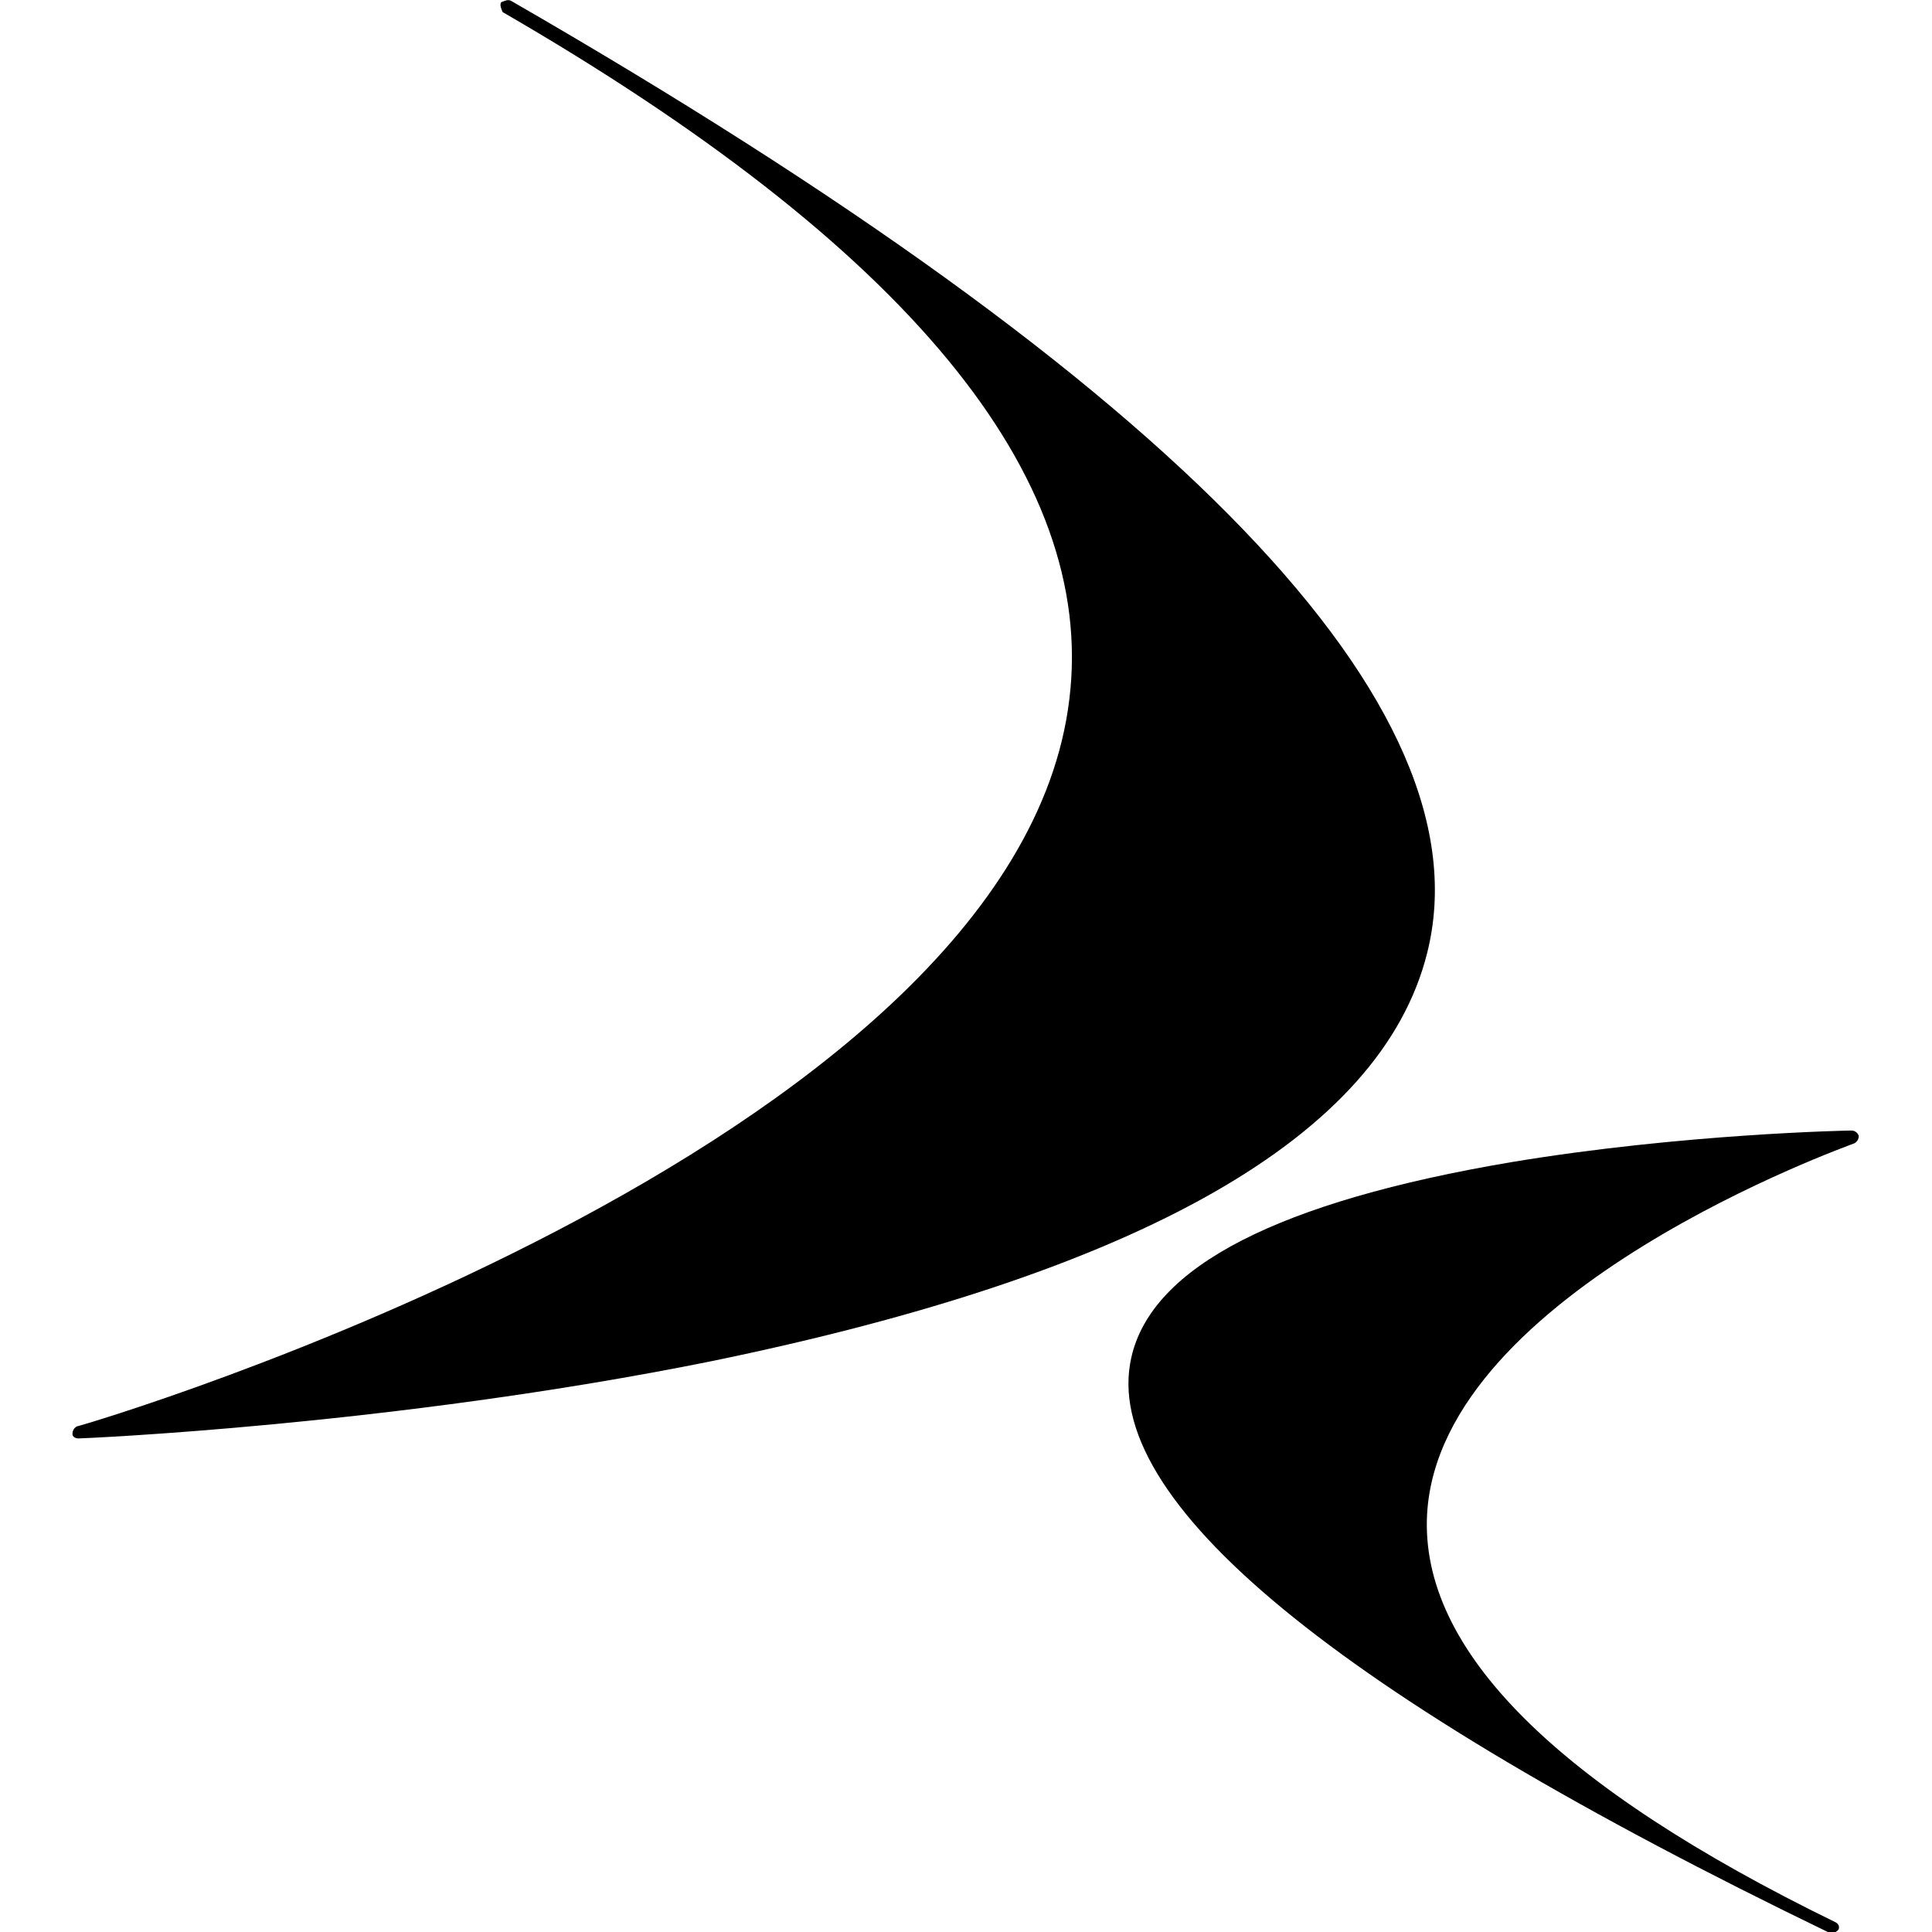
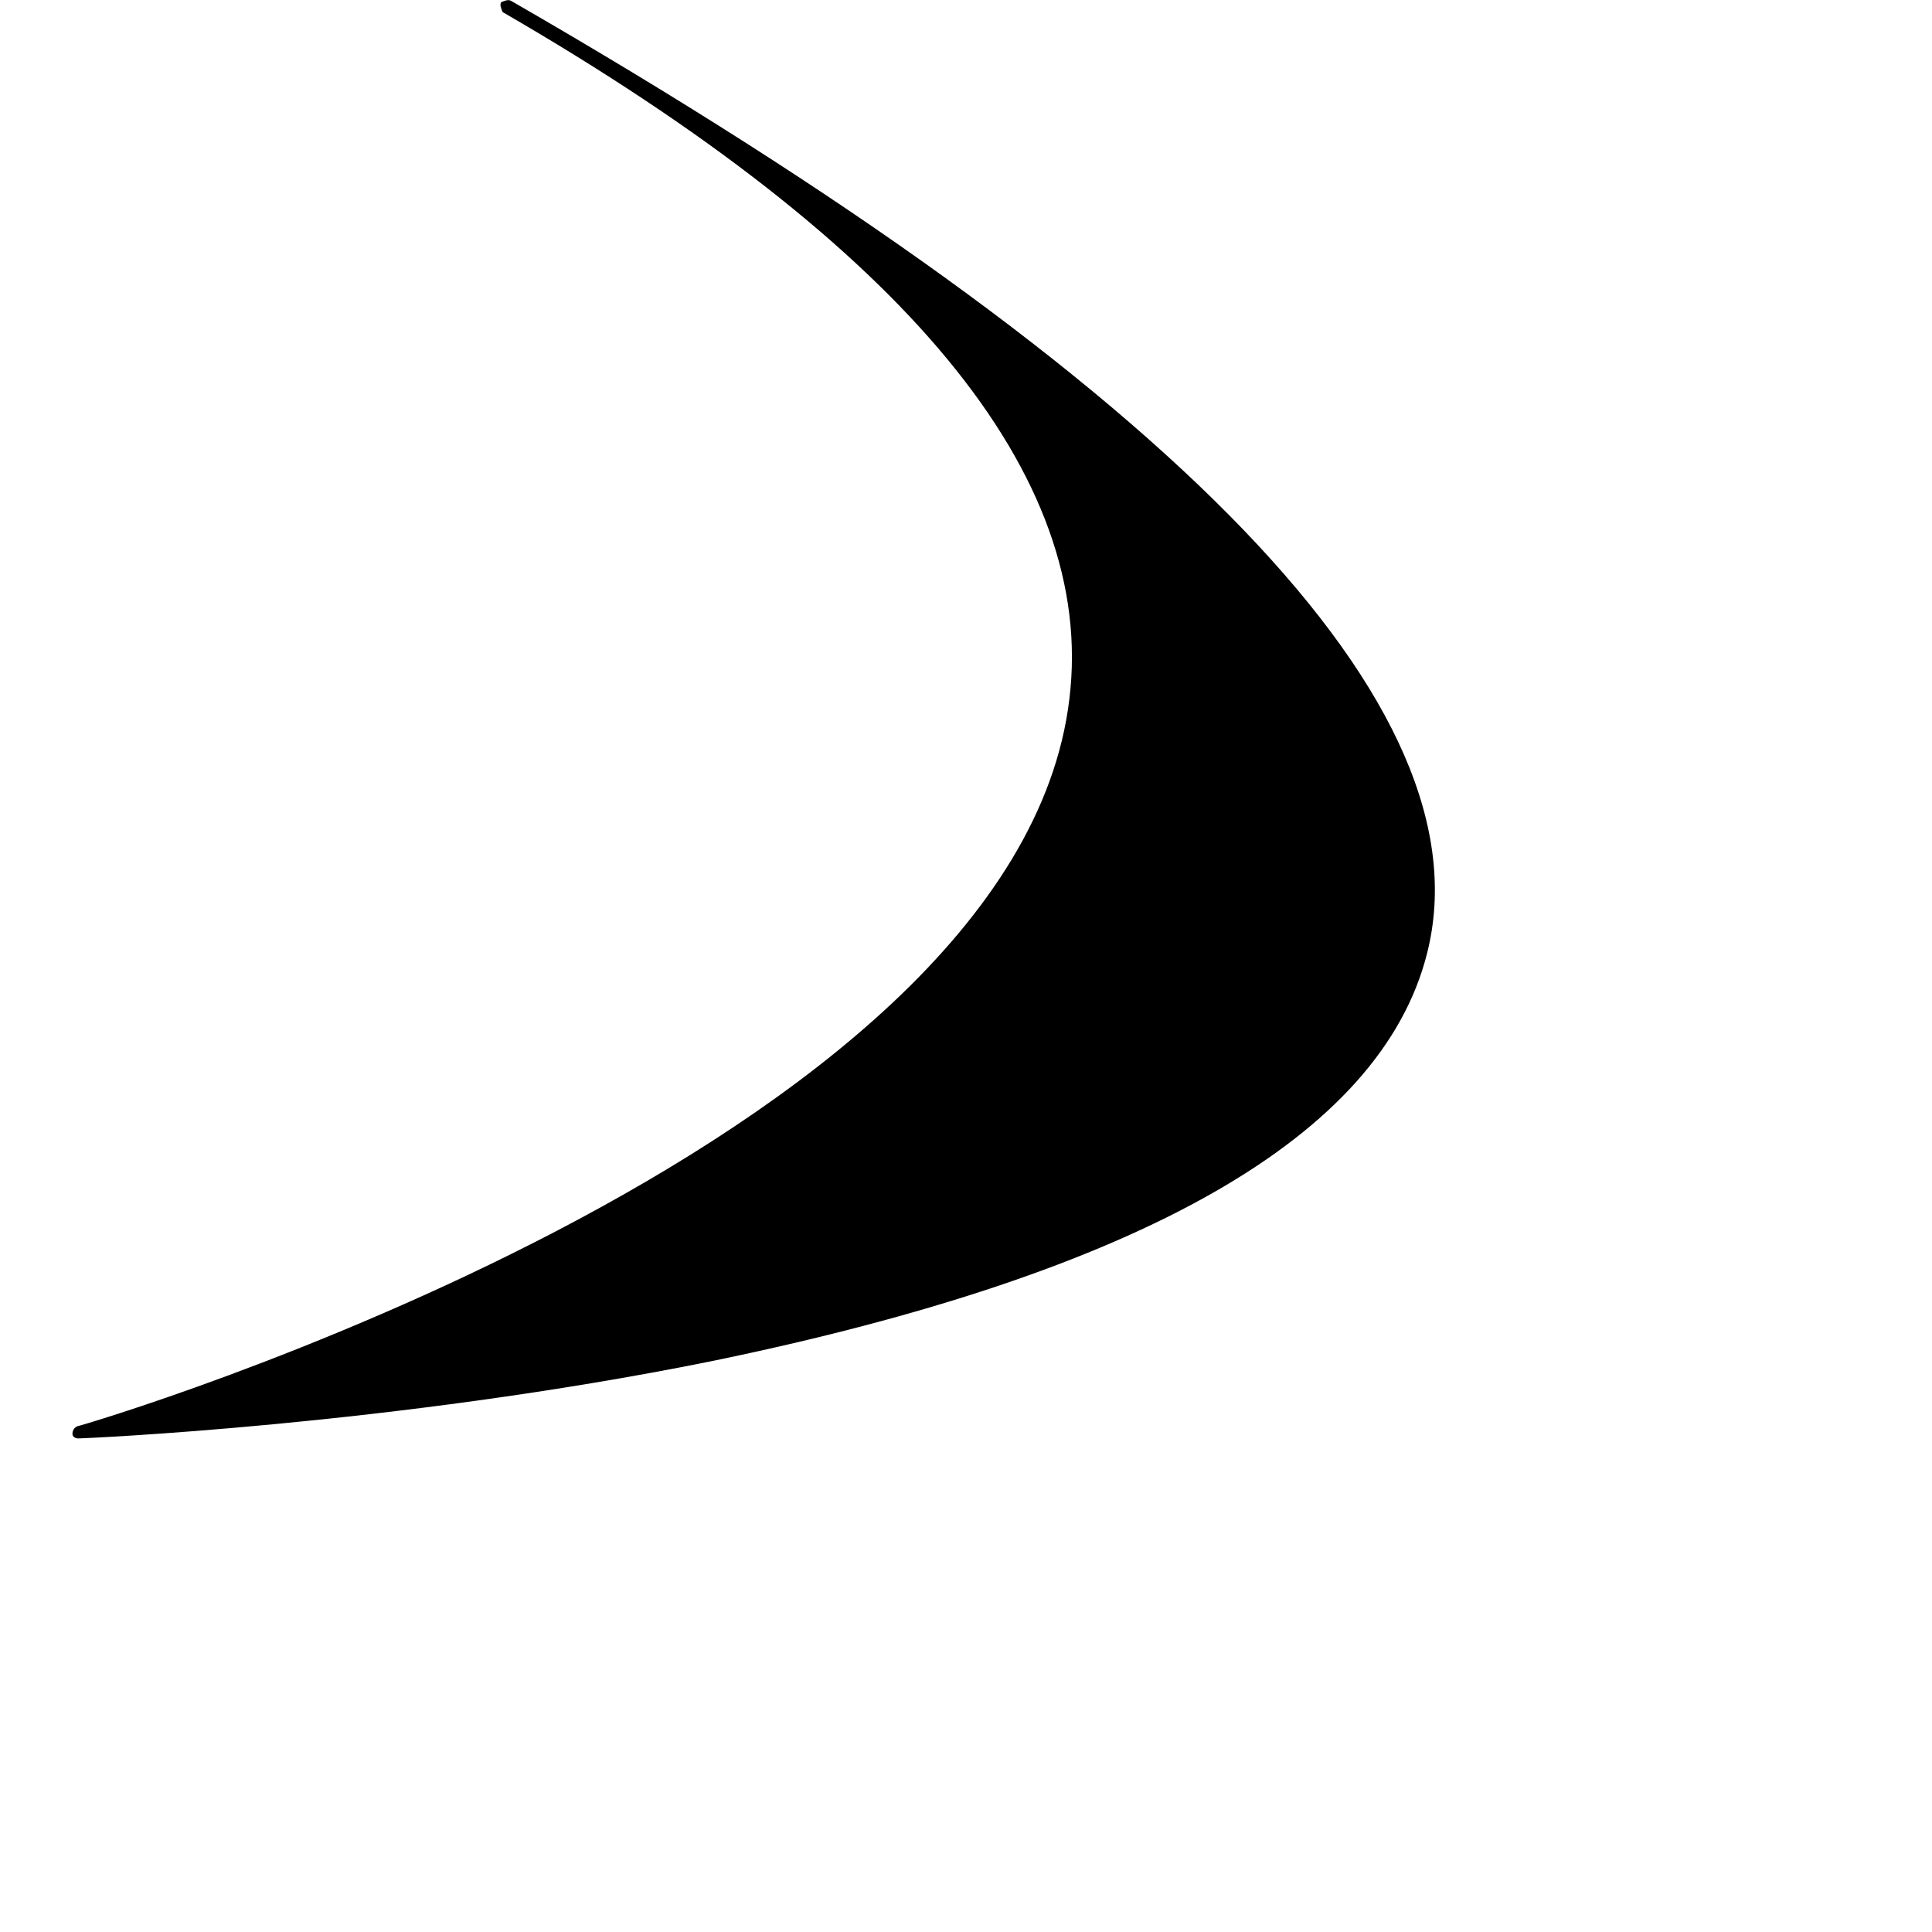
<svg xmlns="http://www.w3.org/2000/svg" version="1.0" id="Layer_1" x="0px" y="0px" viewBox="0 0 256 256" style="enable-background:new 0 0 256 256;" xml:space="preserve">
  <g>
    <path d="M67.7,0.1c-0.4-0.2-0.8,0-1.3,0.2c-0.2,0.4,0,0.8,0.2,1.3c53.4,30.9,78.7,61.4,75.1,91c-7.1,59.7-130.3,96.2-131.5,96.4   c-0.4,0.2-0.6,0.6-0.6,1s0.4,0.6,0.8,0.6l0,0c0.4,0,41.5-1.7,83.7-10.2c57-11.7,88.9-29.8,95-54.1C197.3,93.8,156.4,51.2,67.7,0.1z   " />
-     <path d="M245.3,149.8c-0.2,0-22.3,0.4-45.1,4.2c-30.7,5.2-47.6,13.8-50.3,25.9c-4.2,18.8,26.9,44.5,92.5,76.2c0.2,0,0.2,0,0.4,0   c0.4,0,0.6-0.2,0.8-0.4c0.2-0.4,0-0.8-0.4-1c-36.9-18-55.1-36.1-54.1-54.1c1.7-29.6,55.9-48.8,56.6-49.1c0.4-0.2,0.6-0.6,0.6-1   C246.1,150,245.7,149.8,245.3,149.8z" />
  </g>
</svg>